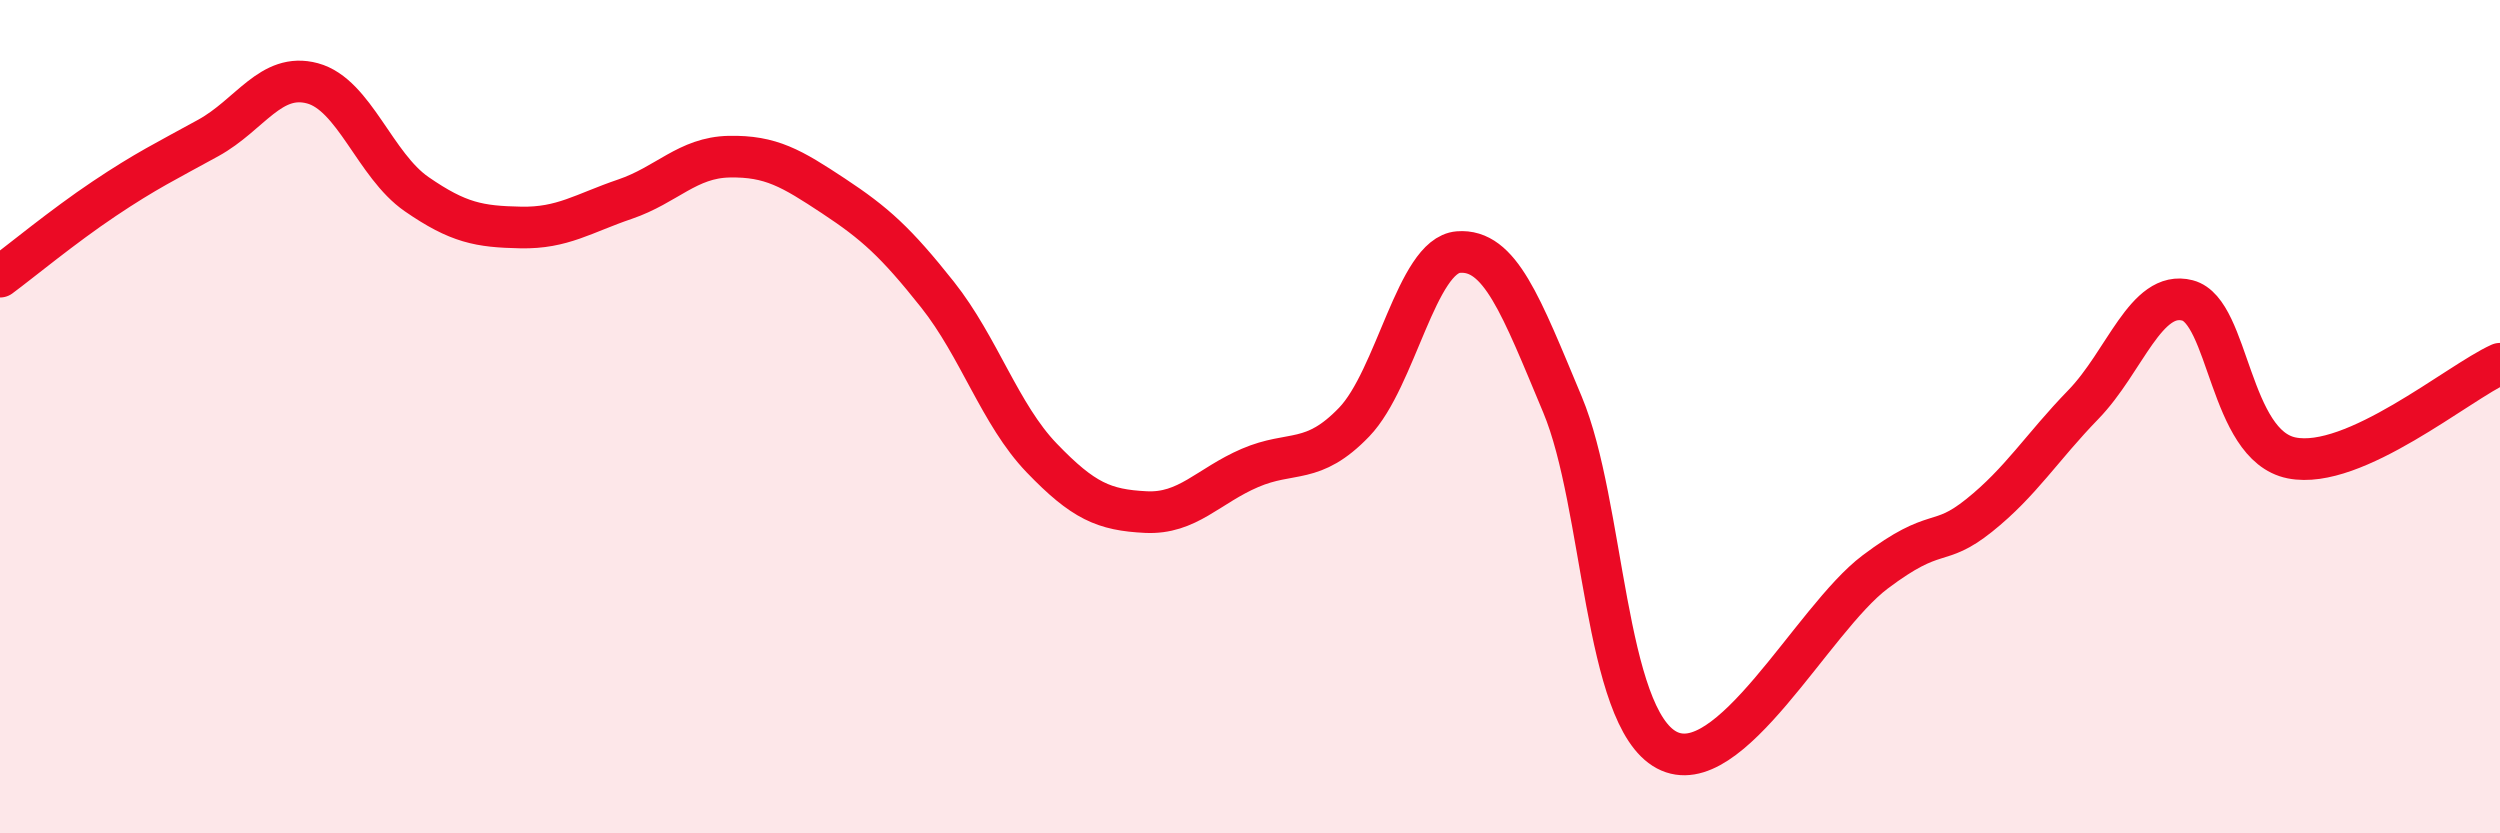
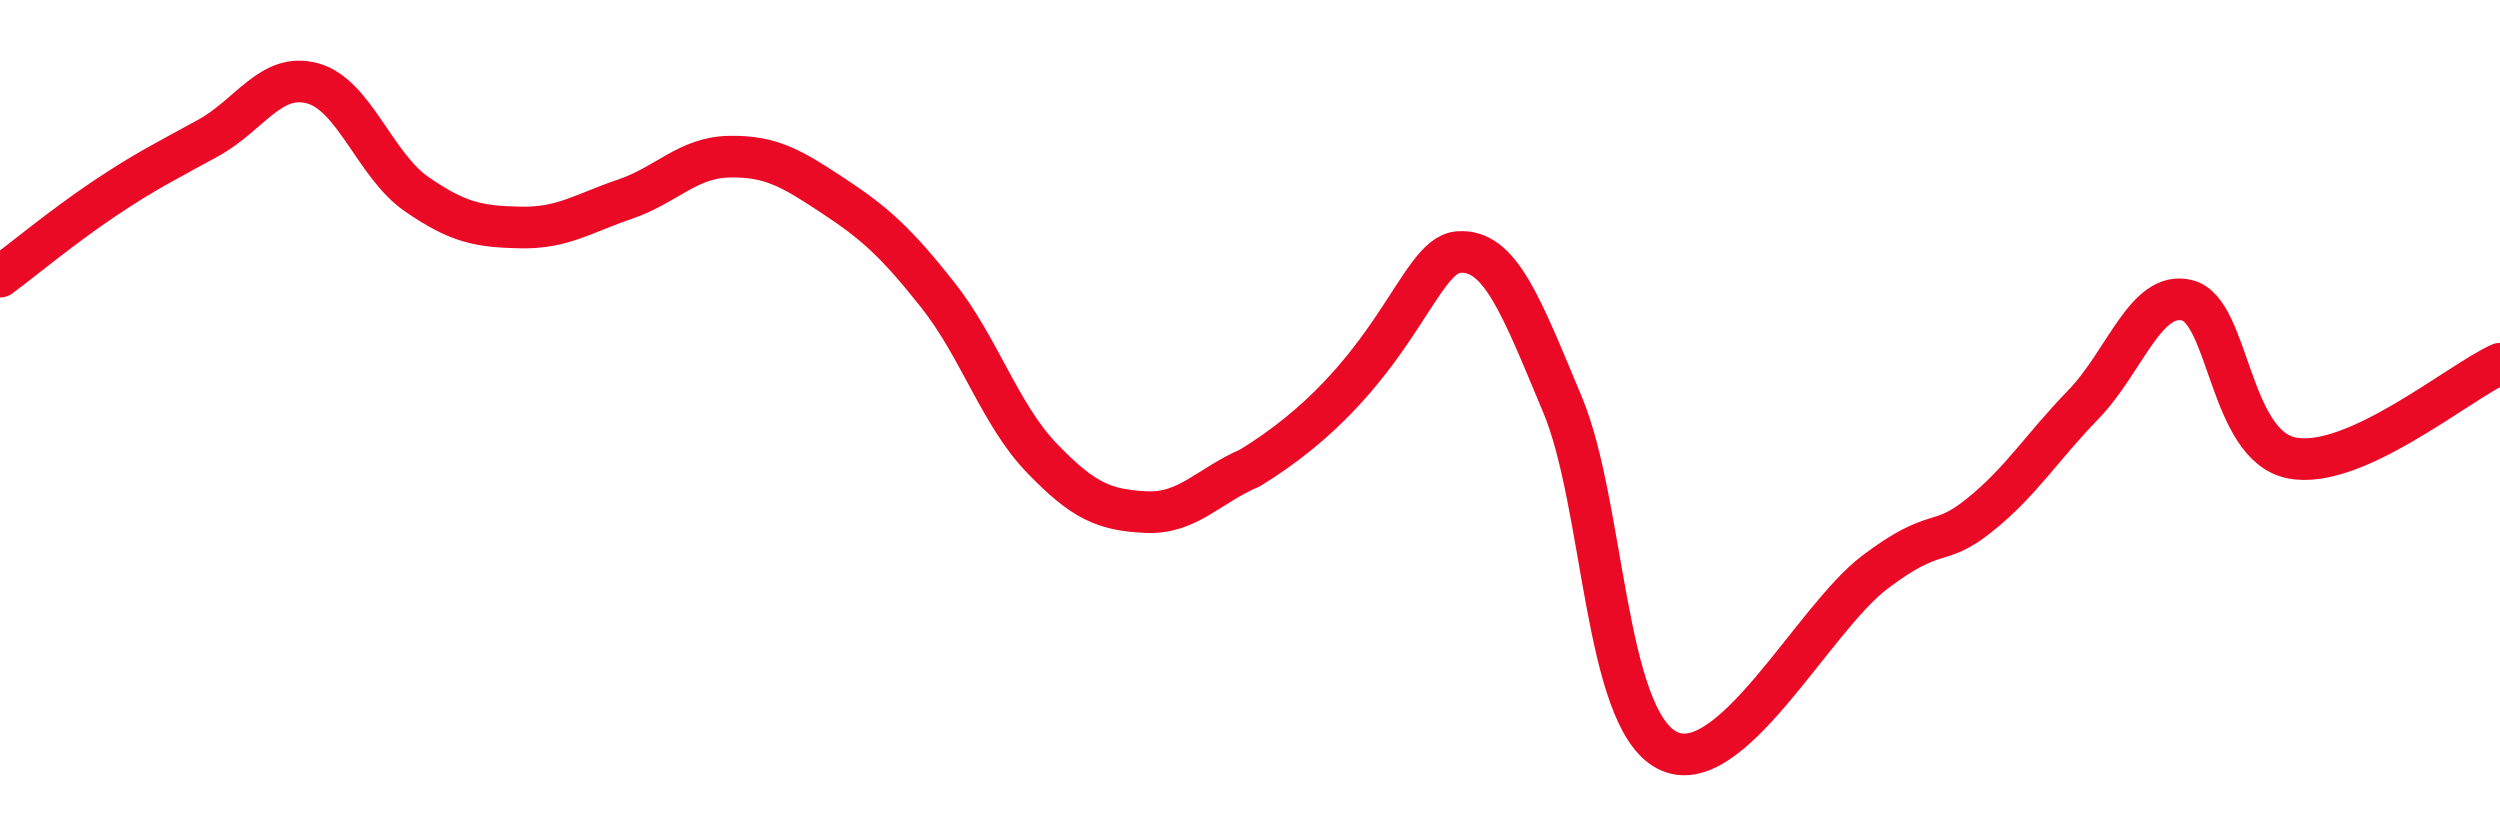
<svg xmlns="http://www.w3.org/2000/svg" width="60" height="20" viewBox="0 0 60 20">
-   <path d="M 0,6.64 C 0.5,6.27 1.5,5.44 2.5,4.77 C 3.5,4.1 4,3.86 5,3.31 C 6,2.76 6.5,1.73 7.5,2 C 8.5,2.27 9,3.97 10,4.66 C 11,5.35 11.5,5.44 12.5,5.46 C 13.5,5.48 14,5.12 15,4.78 C 16,4.44 16.5,3.78 17.5,3.76 C 18.5,3.74 19,4.04 20,4.7 C 21,5.36 21.5,5.81 22.5,7.07 C 23.5,8.33 24,9.95 25,10.99 C 26,12.03 26.5,12.24 27.5,12.29 C 28.5,12.34 29,11.66 30,11.23 C 31,10.8 31.5,11.17 32.5,10.13 C 33.5,9.09 34,6.13 35,6.05 C 36,5.97 36.5,7.32 37.5,9.71 C 38.5,12.1 38.5,17.2 40,18 C 41.5,18.8 43.5,14.86 45,13.73 C 46.5,12.6 46.5,13.17 47.5,12.37 C 48.5,11.57 49,10.74 50,9.71 C 51,8.68 51.5,6.95 52.5,7.21 C 53.5,7.47 53.5,10.69 55,10.99 C 56.5,11.29 59,9.18 60,8.73L60 20L0 20Z" fill="#EB0A25" opacity="0.1" stroke-linecap="round" stroke-linejoin="round" />
-   <path d="M 0,6.64 C 0.5,6.27 1.5,5.44 2.5,4.77 C 3.5,4.1 4,3.86 5,3.31 C 6,2.76 6.5,1.73 7.5,2 C 8.5,2.27 9,3.97 10,4.66 C 11,5.35 11.5,5.44 12.5,5.46 C 13.5,5.48 14,5.12 15,4.78 C 16,4.44 16.5,3.78 17.5,3.76 C 18.5,3.74 19,4.04 20,4.7 C 21,5.36 21.5,5.81 22.5,7.07 C 23.5,8.33 24,9.95 25,10.99 C 26,12.03 26.5,12.24 27.5,12.29 C 28.5,12.34 29,11.66 30,11.23 C 31,10.8 31.5,11.17 32.5,10.13 C 33.5,9.09 34,6.13 35,6.05 C 36,5.97 36.5,7.32 37.5,9.71 C 38.5,12.1 38.5,17.2 40,18 C 41.5,18.8 43.5,14.86 45,13.73 C 46.5,12.6 46.5,13.17 47.5,12.37 C 48.5,11.57 49,10.74 50,9.71 C 51,8.68 51.5,6.95 52.5,7.21 C 53.5,7.47 53.5,10.69 55,10.99 C 56.5,11.29 59,9.18 60,8.73" stroke="#EB0A25" stroke-width="1" fill="none" stroke-linecap="round" stroke-linejoin="round" />
+   <path d="M 0,6.64 C 0.5,6.27 1.5,5.44 2.5,4.77 C 3.5,4.1 4,3.86 5,3.31 C 6,2.76 6.5,1.73 7.5,2 C 8.5,2.27 9,3.97 10,4.66 C 11,5.35 11.5,5.44 12.5,5.46 C 13.5,5.48 14,5.12 15,4.78 C 16,4.44 16.5,3.78 17.5,3.76 C 18.5,3.74 19,4.04 20,4.7 C 21,5.36 21.5,5.81 22.5,7.07 C 23.5,8.33 24,9.95 25,10.99 C 26,12.03 26.5,12.24 27.5,12.29 C 28.5,12.34 29,11.66 30,11.23 C 33.5,9.09 34,6.13 35,6.05 C 36,5.97 36.5,7.32 37.5,9.71 C 38.5,12.1 38.5,17.2 40,18 C 41.5,18.8 43.5,14.86 45,13.73 C 46.5,12.6 46.5,13.17 47.5,12.37 C 48.5,11.57 49,10.74 50,9.71 C 51,8.68 51.5,6.95 52.5,7.21 C 53.5,7.47 53.5,10.69 55,10.99 C 56.5,11.29 59,9.18 60,8.73" stroke="#EB0A25" stroke-width="1" fill="none" stroke-linecap="round" stroke-linejoin="round" />
</svg>